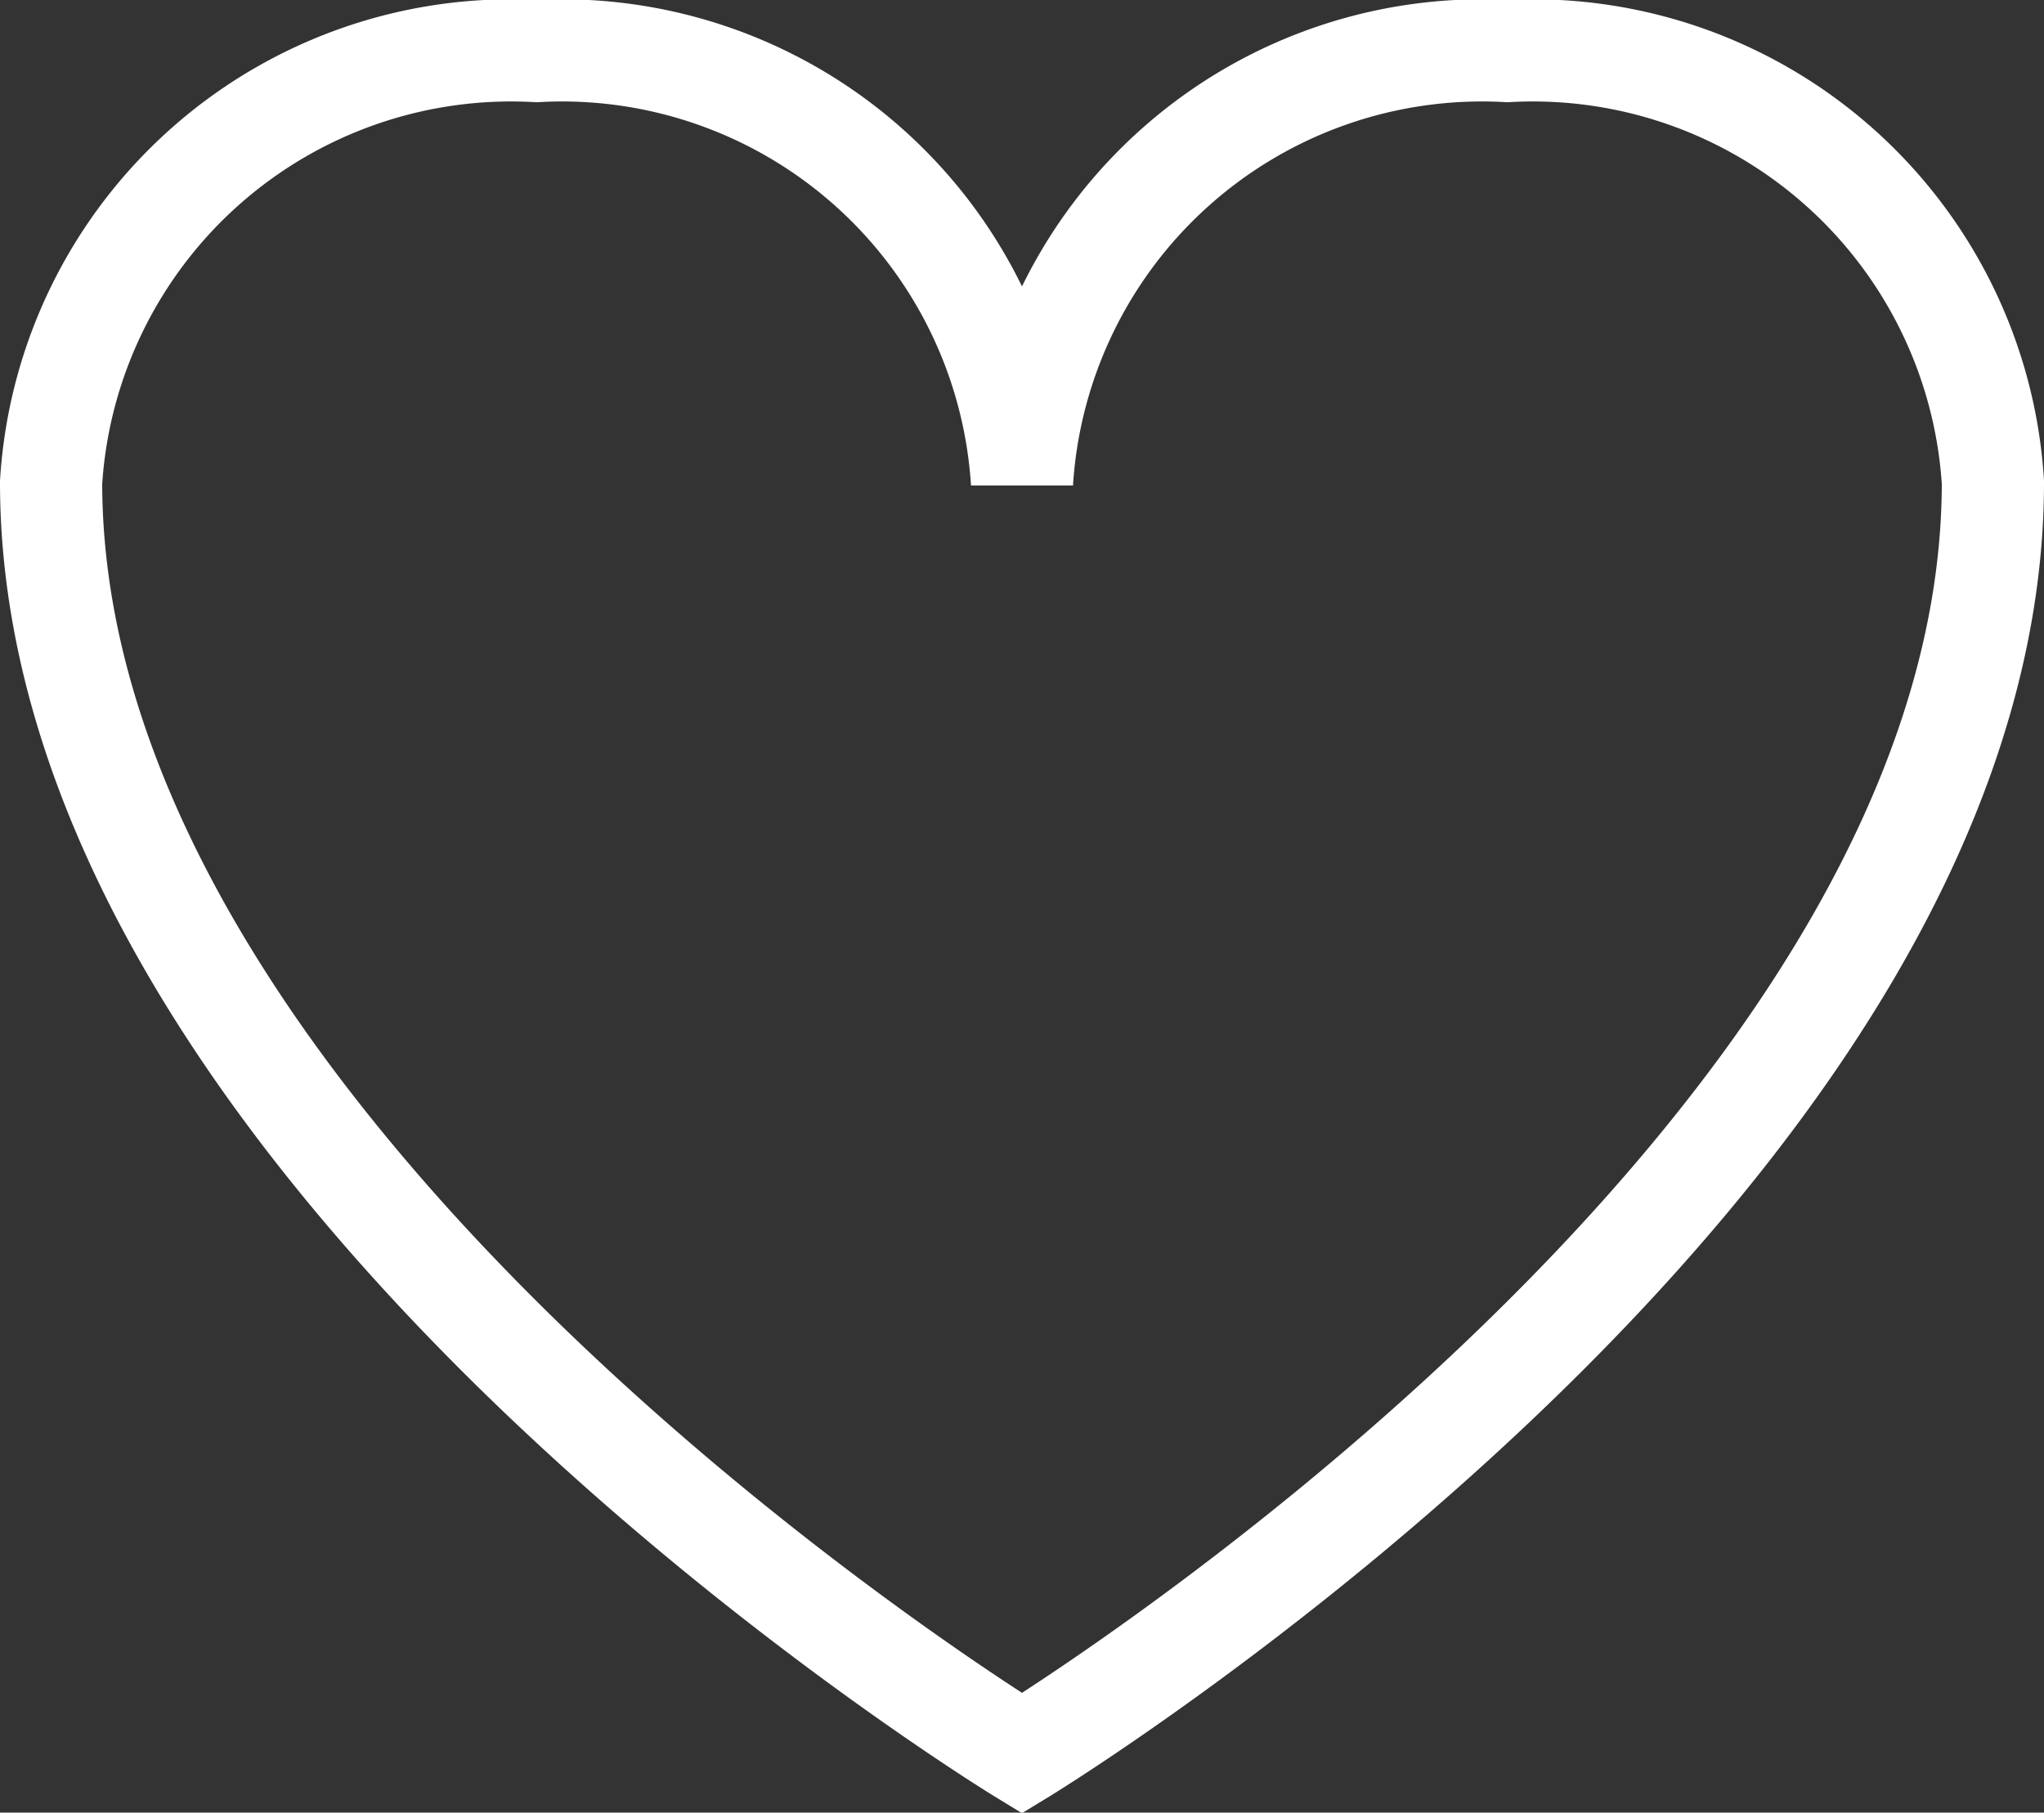
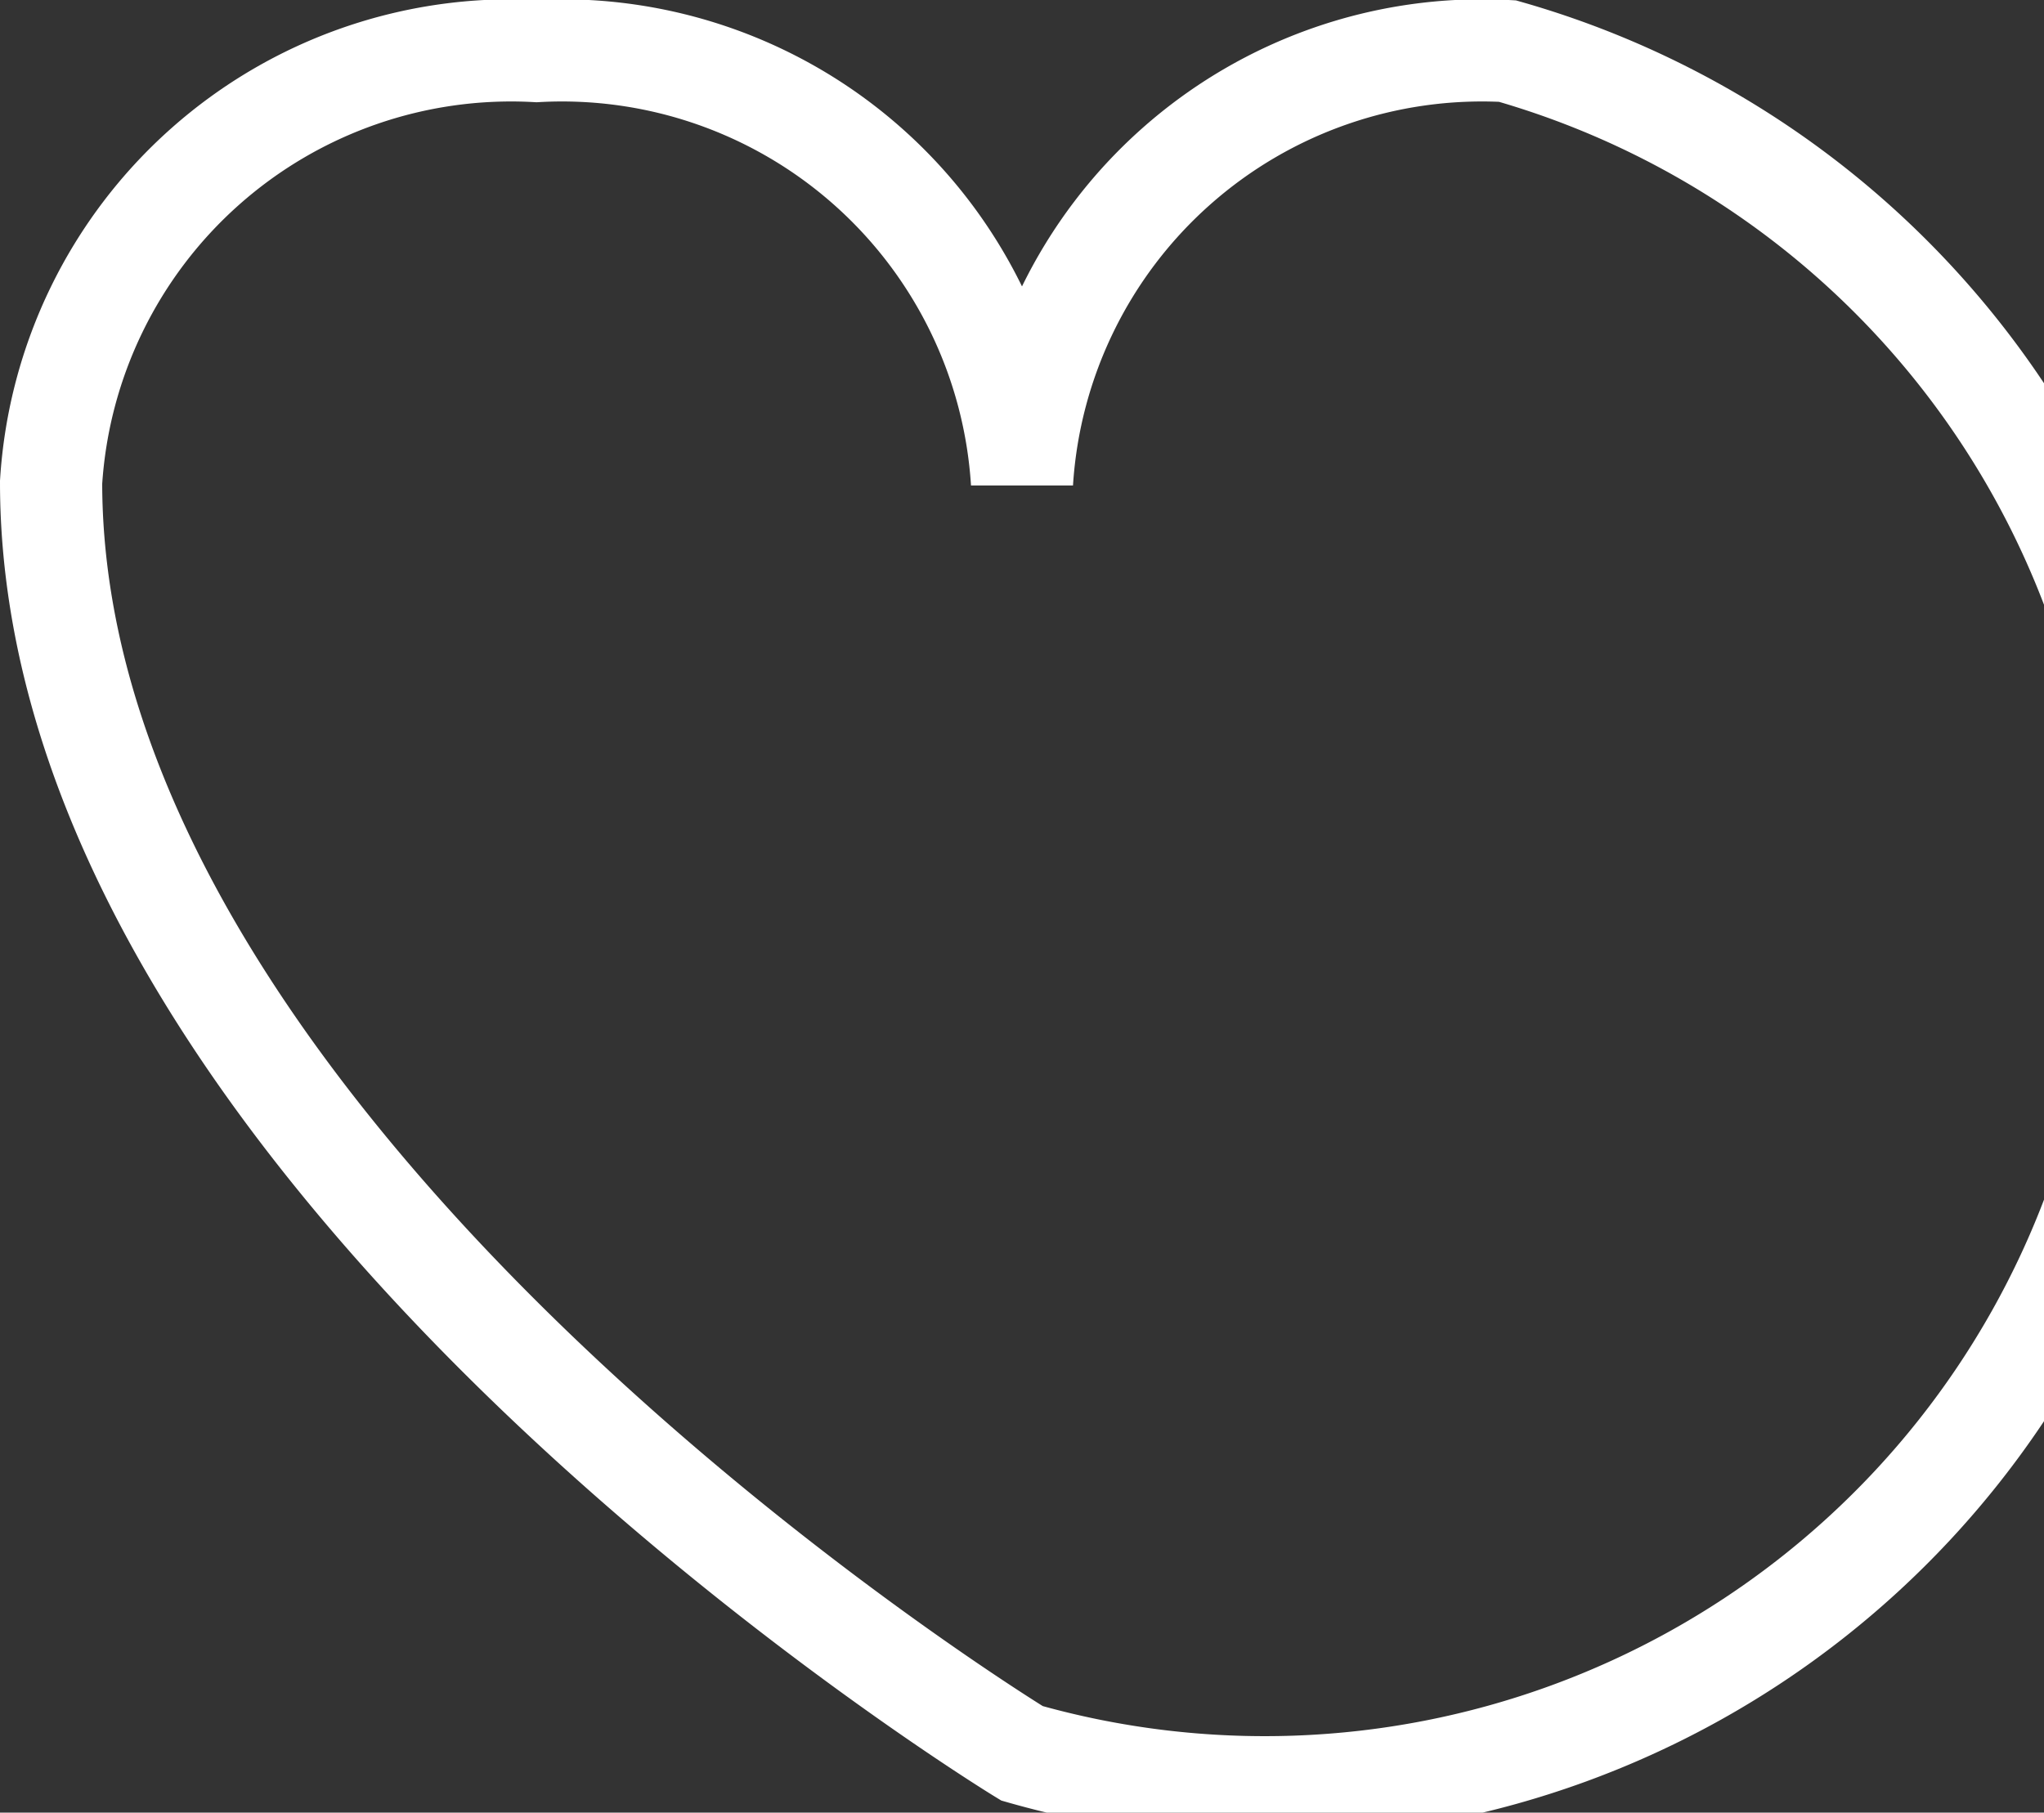
<svg xmlns="http://www.w3.org/2000/svg" class="svg-heart-outline" viewBox="0 0 20 17.74">
  <rect x="0" y="0" width="20" height="17.74" fill="#333333" stroke="none" />
  <g>
-     <path fill="none" stroke="#ffffff" d="M14.75.5A4.51,4.51,0,0,0,10,4.72,4.51,4.51,0,0,0,5.25.5,4.51,4.51,0,0,0,.5,4.72C.5,11.37,10,17.16,10,17.16s9.5-5.79,9.5-12.44A4.51,4.51,0,0,0,14.75.5Z" />
+     <path fill="none" stroke="#ffffff" d="M14.75.5A4.51,4.51,0,0,0,10,4.72,4.51,4.51,0,0,0,5.25.5,4.51,4.51,0,0,0,.5,4.72C.5,11.37,10,17.16,10,17.16A4.51,4.51,0,0,0,14.75.5Z" />
  </g>
</svg>